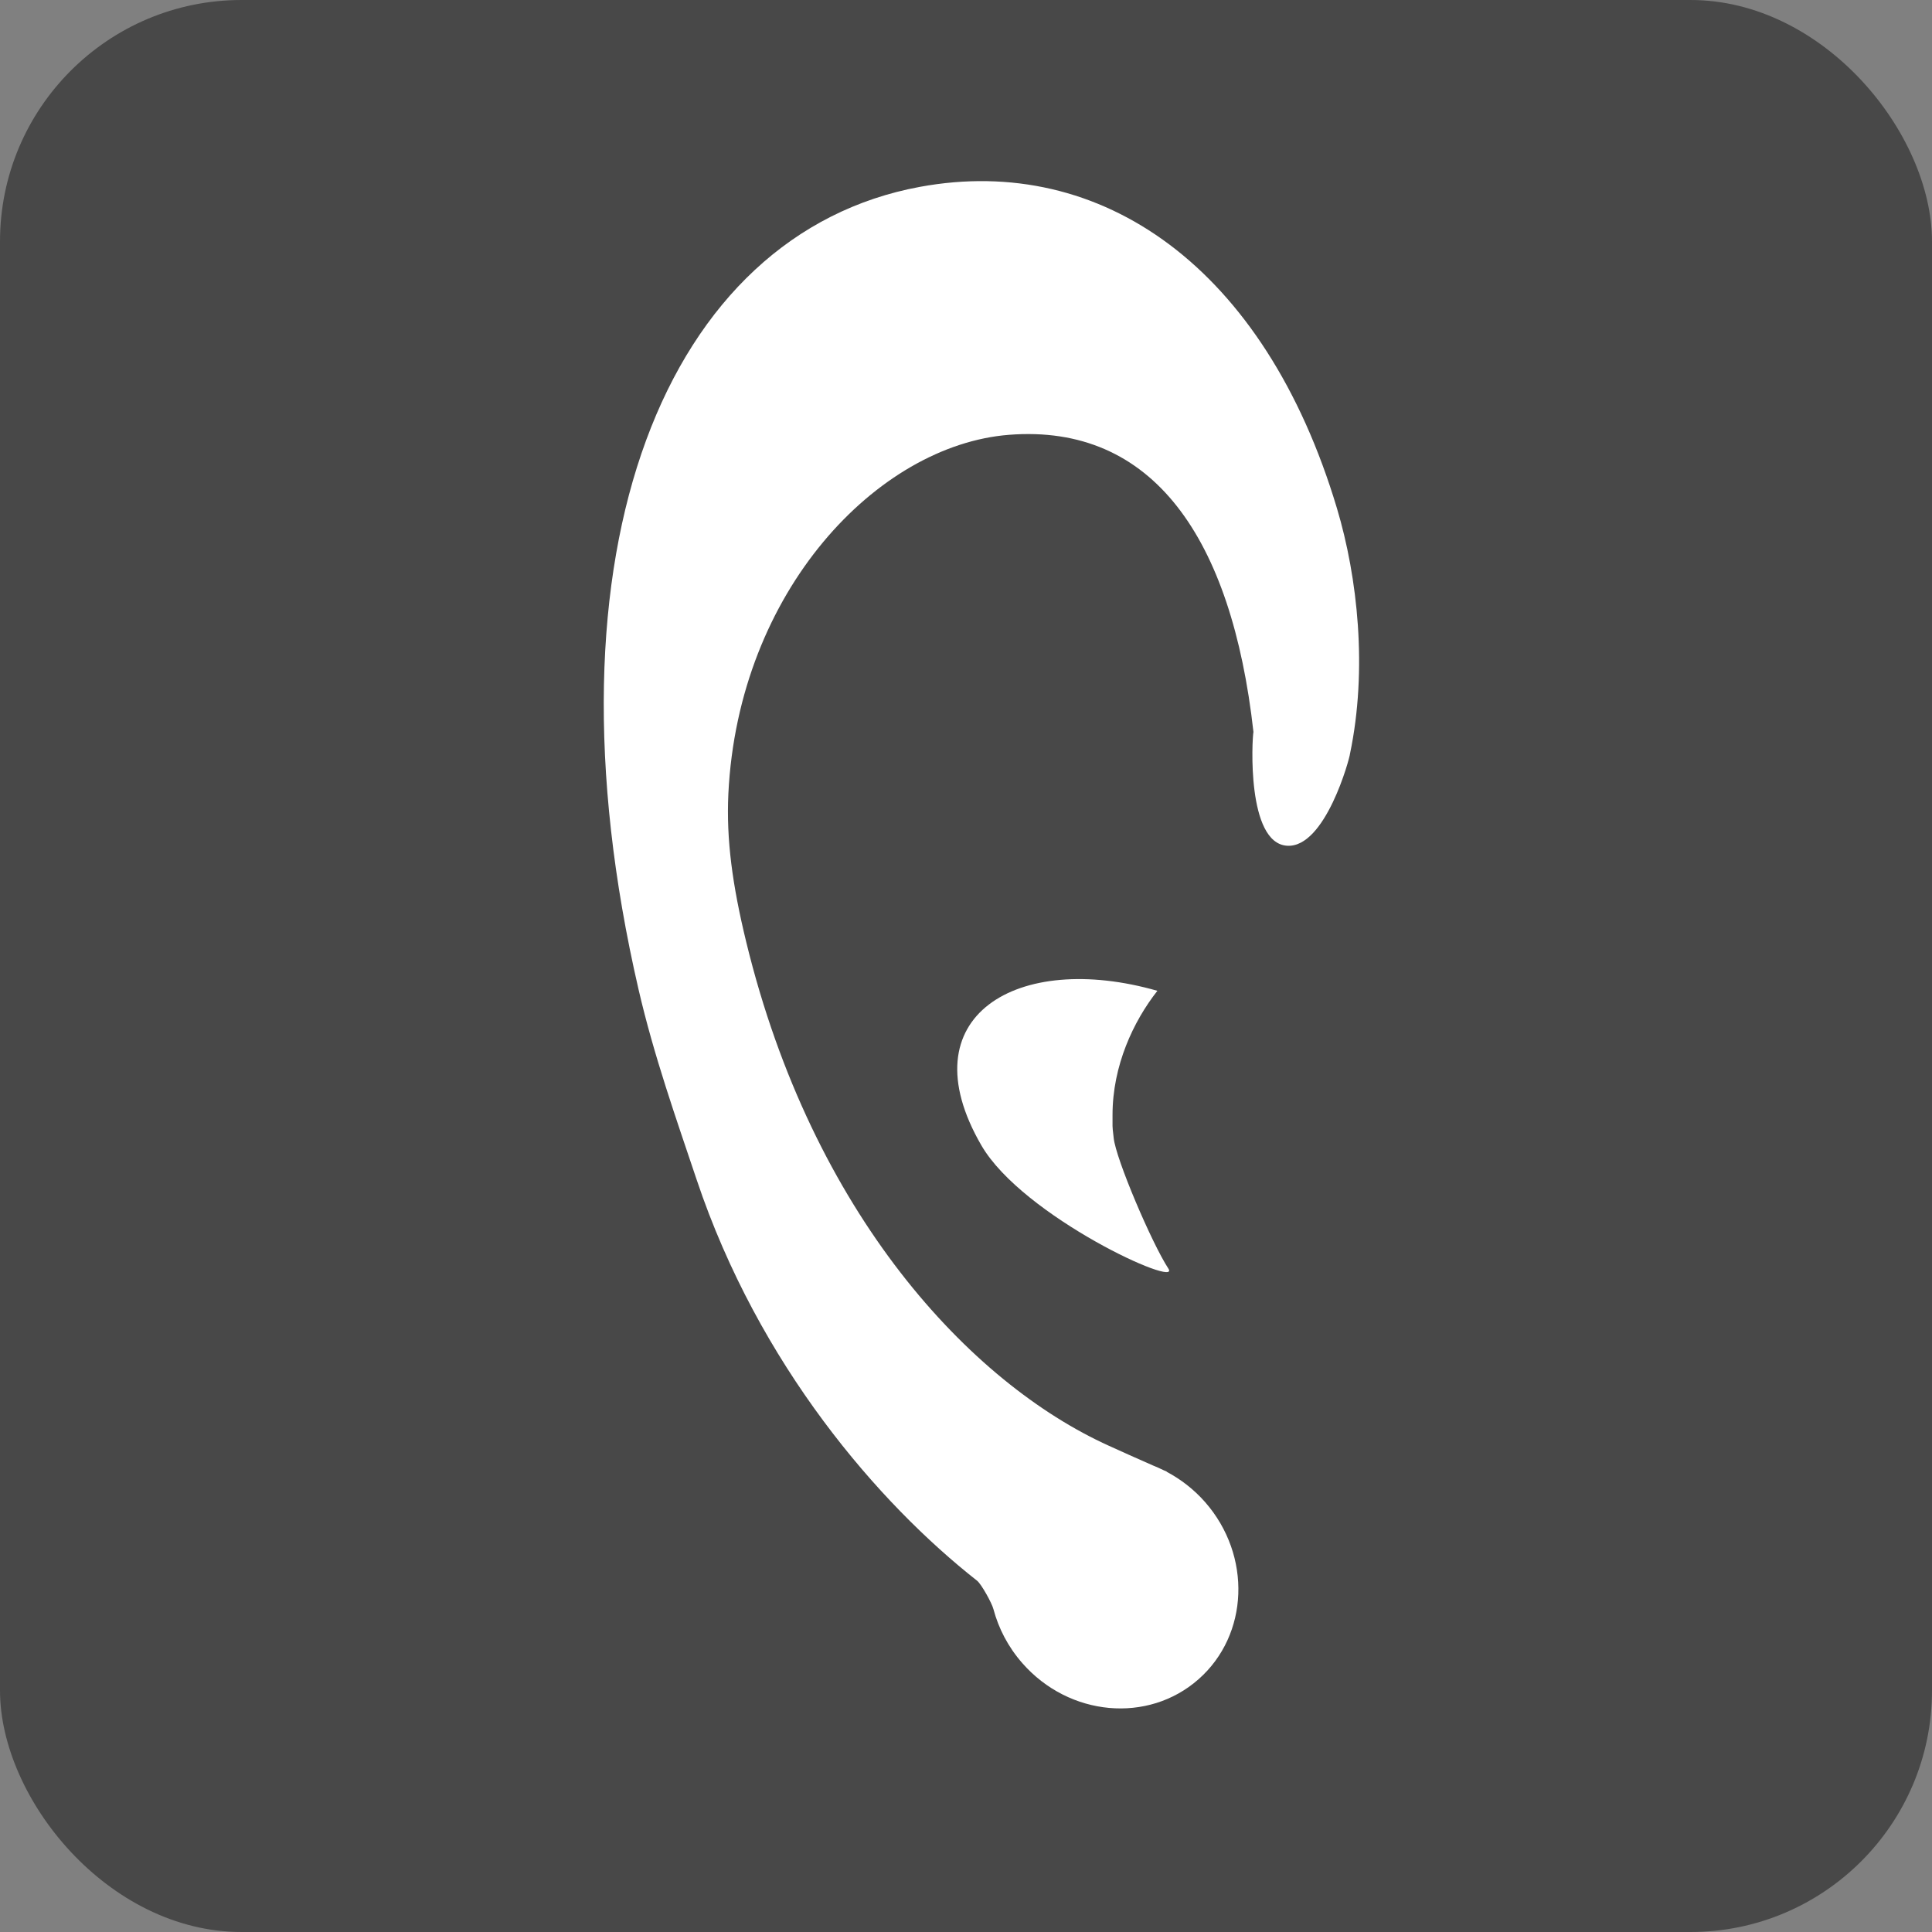
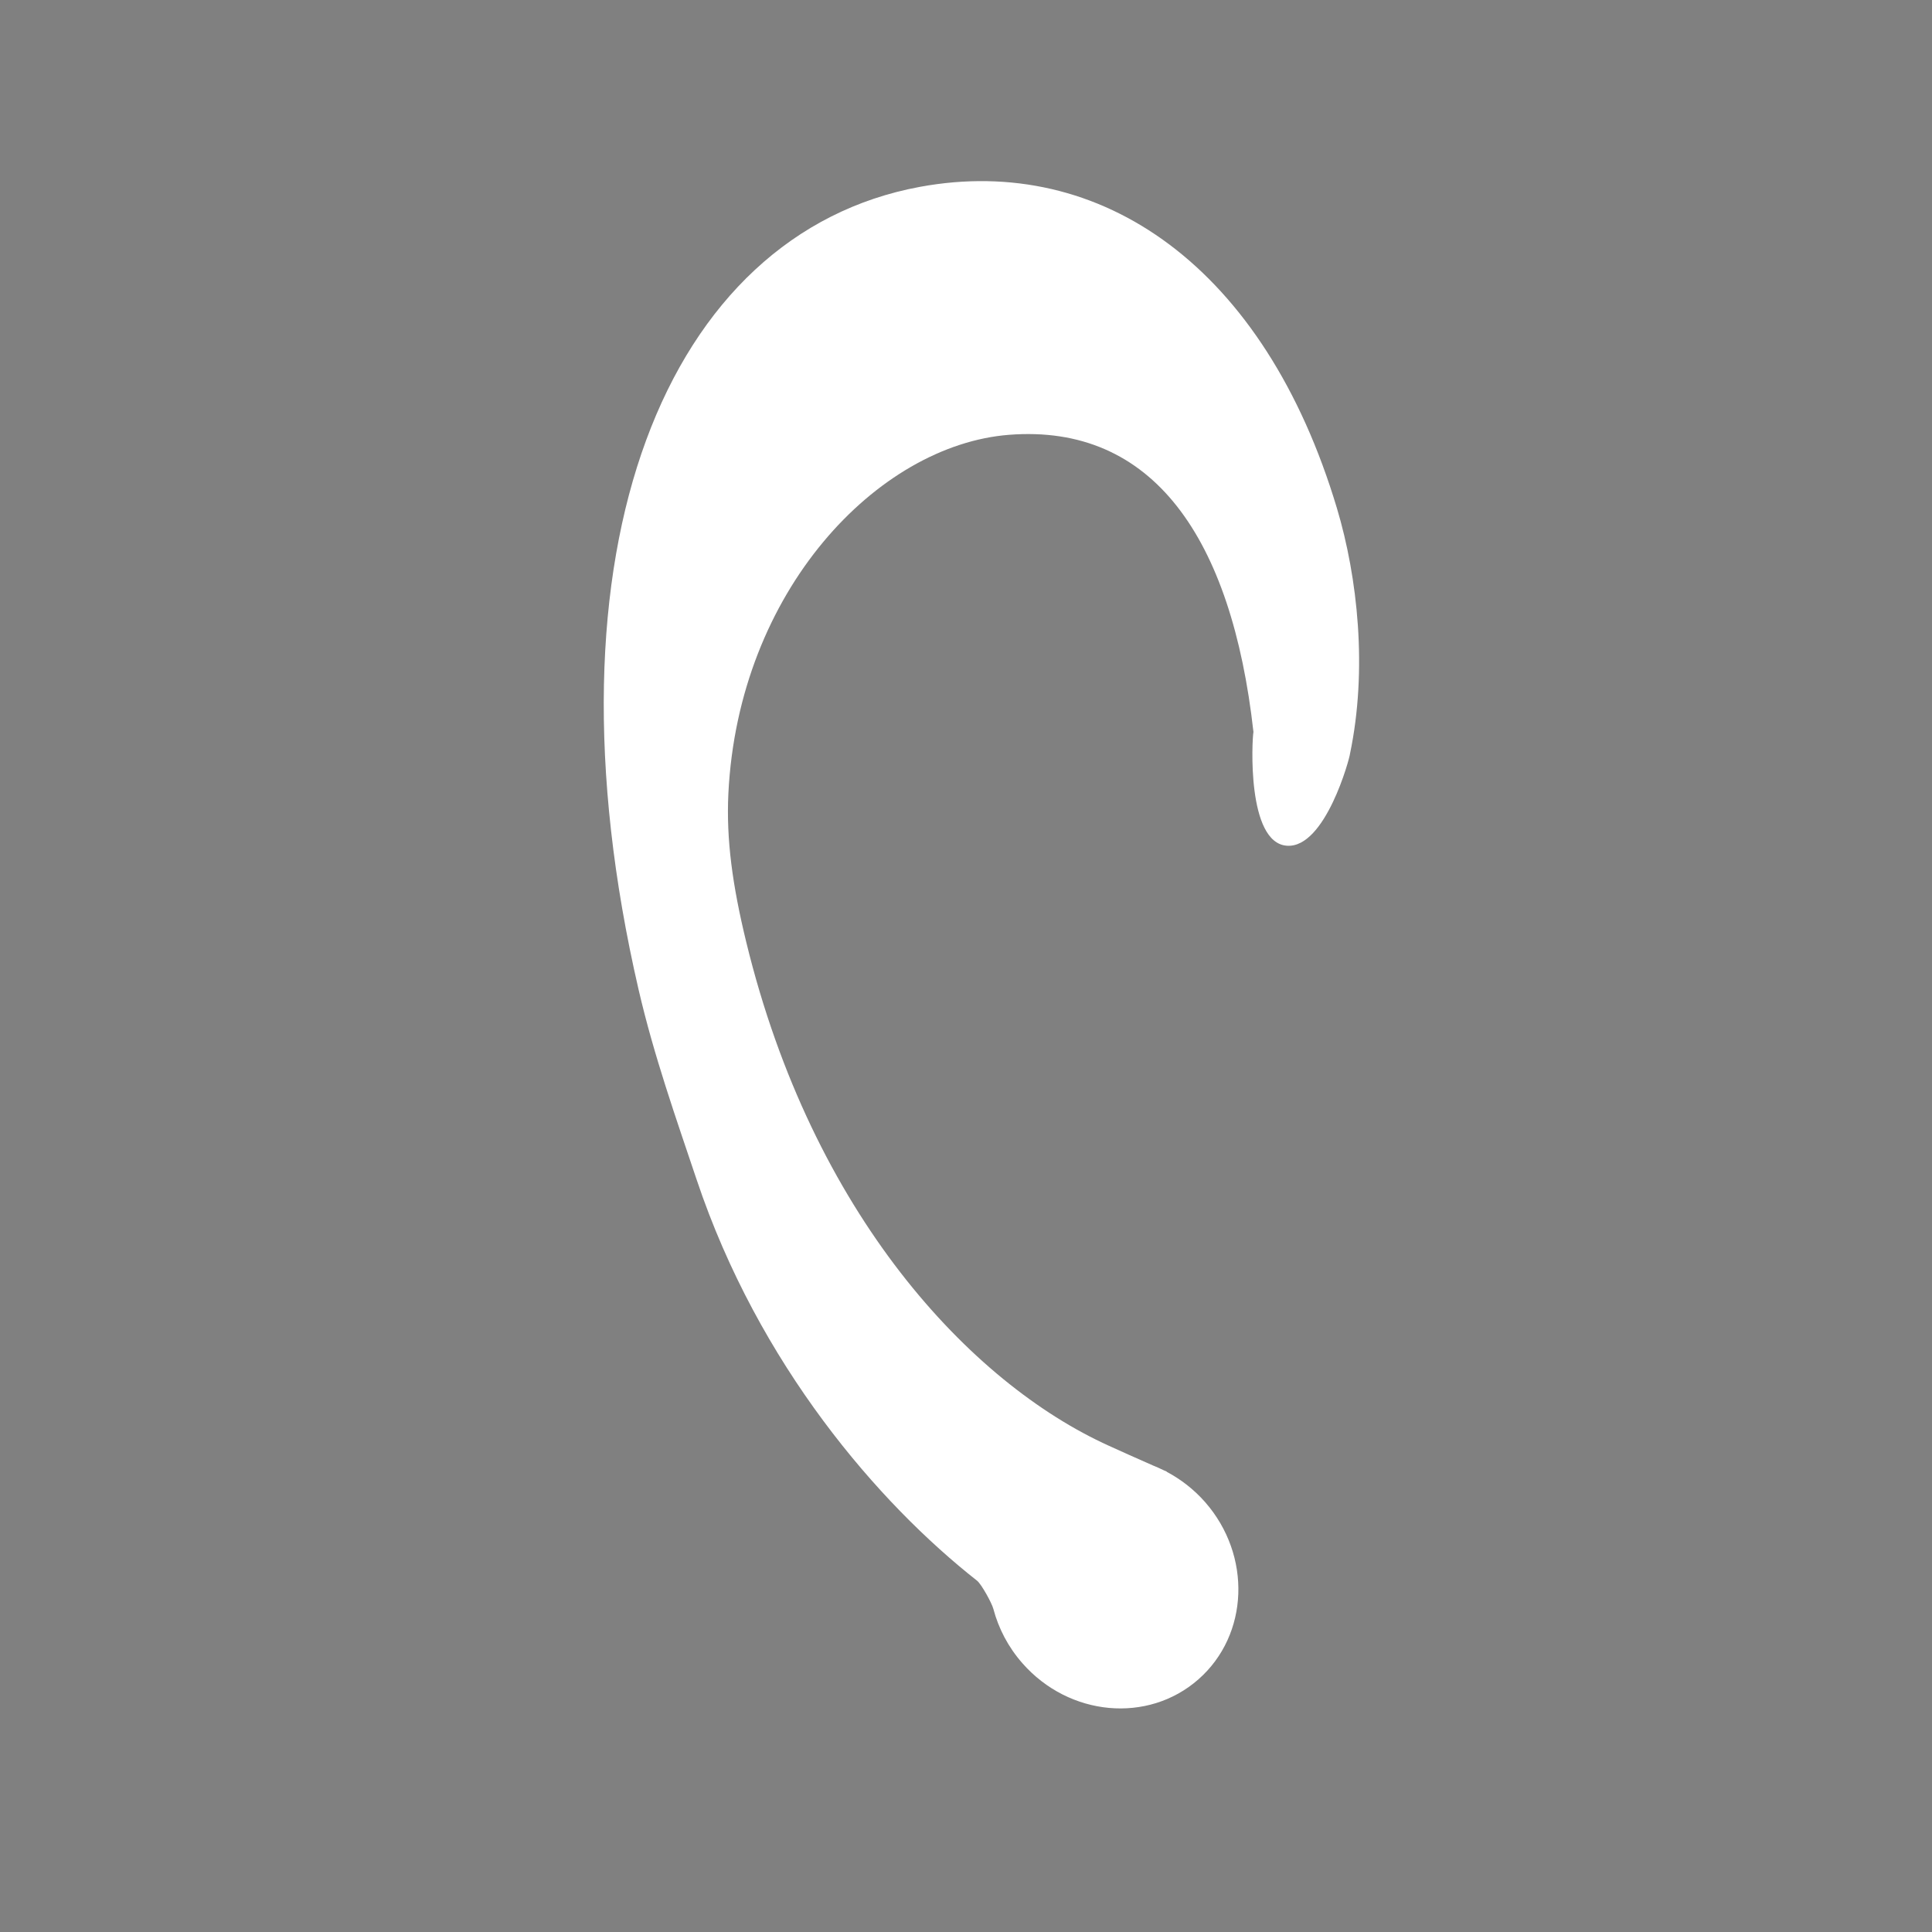
<svg xmlns="http://www.w3.org/2000/svg" width="32" height="32" viewBox="0 0 32 32" fill="none">
  <rect x="0" y="0" width="32" height="32" fill="#808080" stroke="none" />
-   <rect width="32" height="32" rx="4" fill="#484848" />
  <path fill-rule="evenodd" clip-rule="evenodd" d="M22.144 8.419C20.949 4.427 18.247 2.54 15.236 3.095C11.046 3.867 8.888 9.084 10.577 16.391C10.83 17.485 11.199 18.527 11.539 19.54C12.568 22.61 14.553 24.9 16.184 26.182C16.253 26.236 16.428 26.55 16.454 26.651C16.539 26.971 16.697 27.278 16.933 27.547C17.708 28.431 19.015 28.551 19.851 27.814C20.687 27.078 20.736 25.764 19.96 24.879C19.774 24.668 19.557 24.501 19.325 24.378V24.374L19.272 24.351C19.214 24.323 19.156 24.296 19.097 24.273C18.809 24.146 18.555 24.033 18.37 23.948C16.067 22.907 13.457 20.107 12.361 15.607C12.131 14.663 12.028 13.905 12.064 13.147C12.228 9.789 14.536 7.373 16.711 7.202C19.095 7.015 20.401 8.908 20.761 12.123C20.737 12.248 20.647 13.962 21.316 14.008C21.953 14.052 22.357 12.551 22.36 12.486C22.653 11.087 22.487 9.564 22.144 8.419Z" fill="white" />
-   <path fill-rule="evenodd" clip-rule="evenodd" d="M18.446 18.847C18.431 18.734 18.427 18.664 18.427 18.651C18.427 18.62 18.427 18.498 18.427 18.466C18.427 17.653 18.771 16.918 19.17 16.411C16.855 15.747 15.013 16.829 16.254 18.97C16.941 20.156 19.573 21.35 19.352 21.012C19.078 20.593 18.48 19.192 18.446 18.847Z" fill="white" />
</svg>